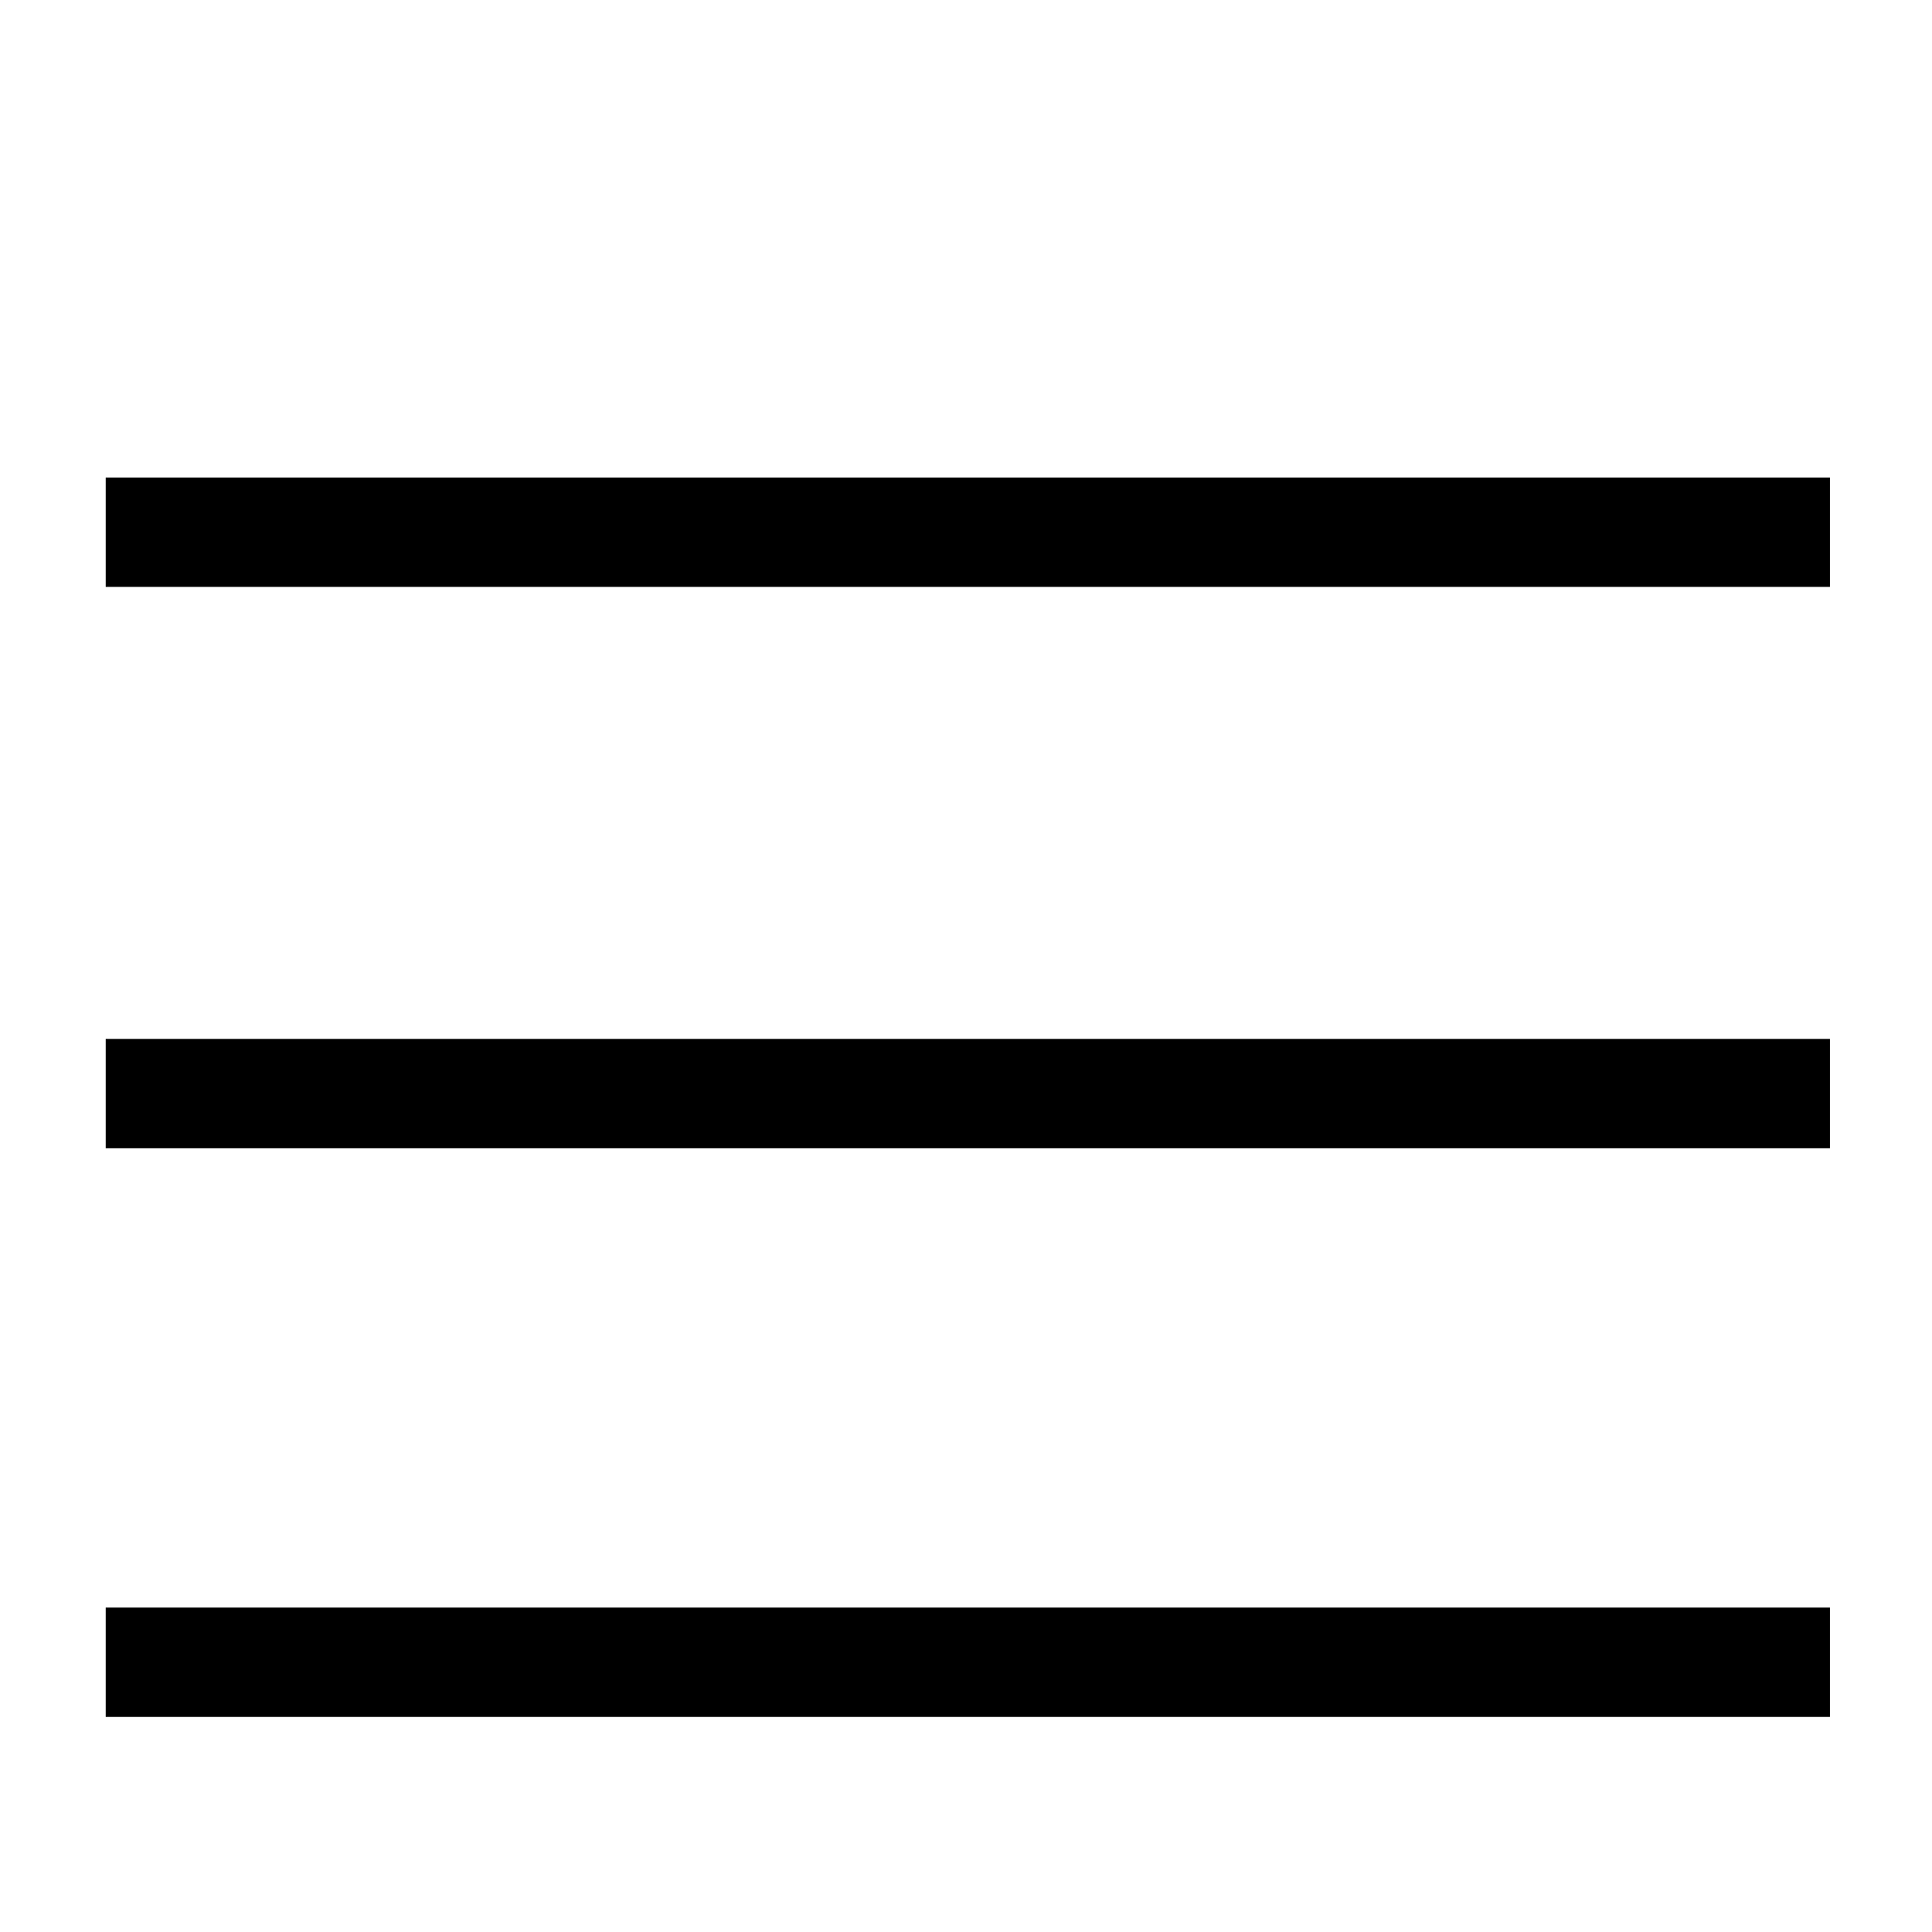
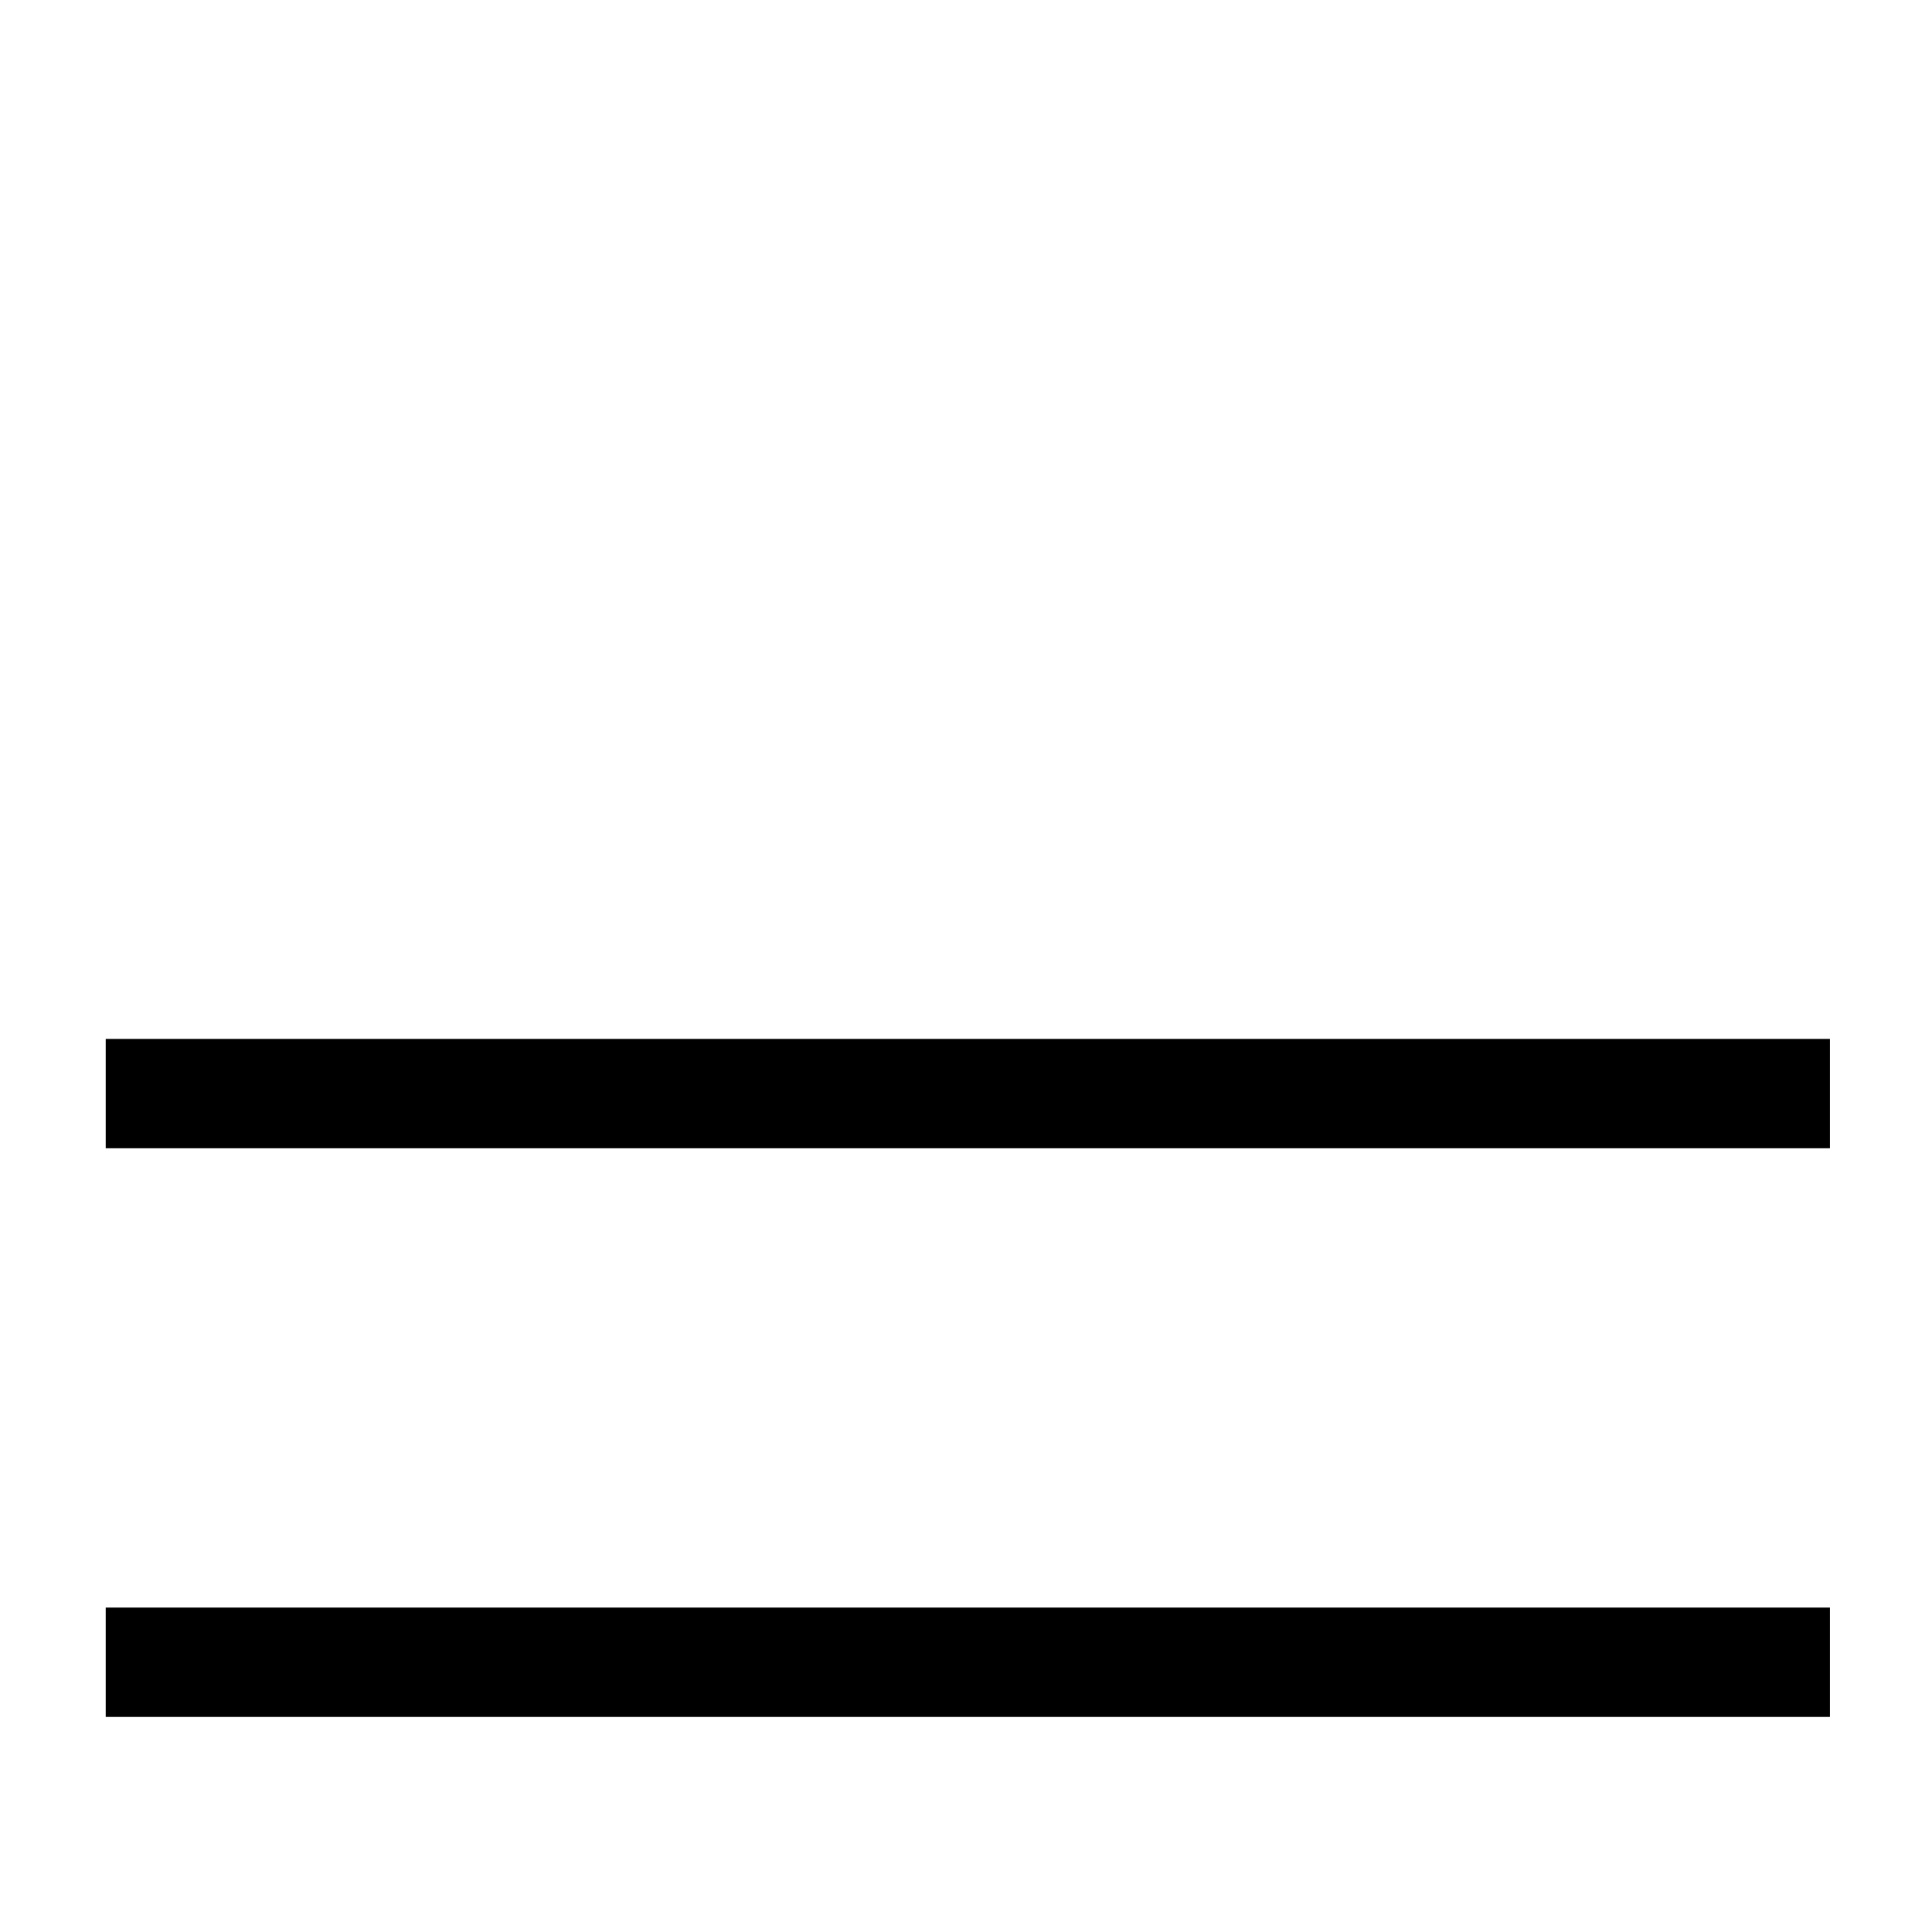
<svg xmlns="http://www.w3.org/2000/svg" version="1.1" id="Capa_1" x="0px" y="0px" viewBox="-271 394.9 53 53" style="enable-background:new -271 394.9 53 53;" xml:space="preserve">
-   <rect x="-268.1" y="408" width="47.3" height="3" />
  <rect x="-268.1" y="423.4" width="47.3" height="3" />
  <rect x="-268.1" y="439" width="47.3" height="3" />
</svg>